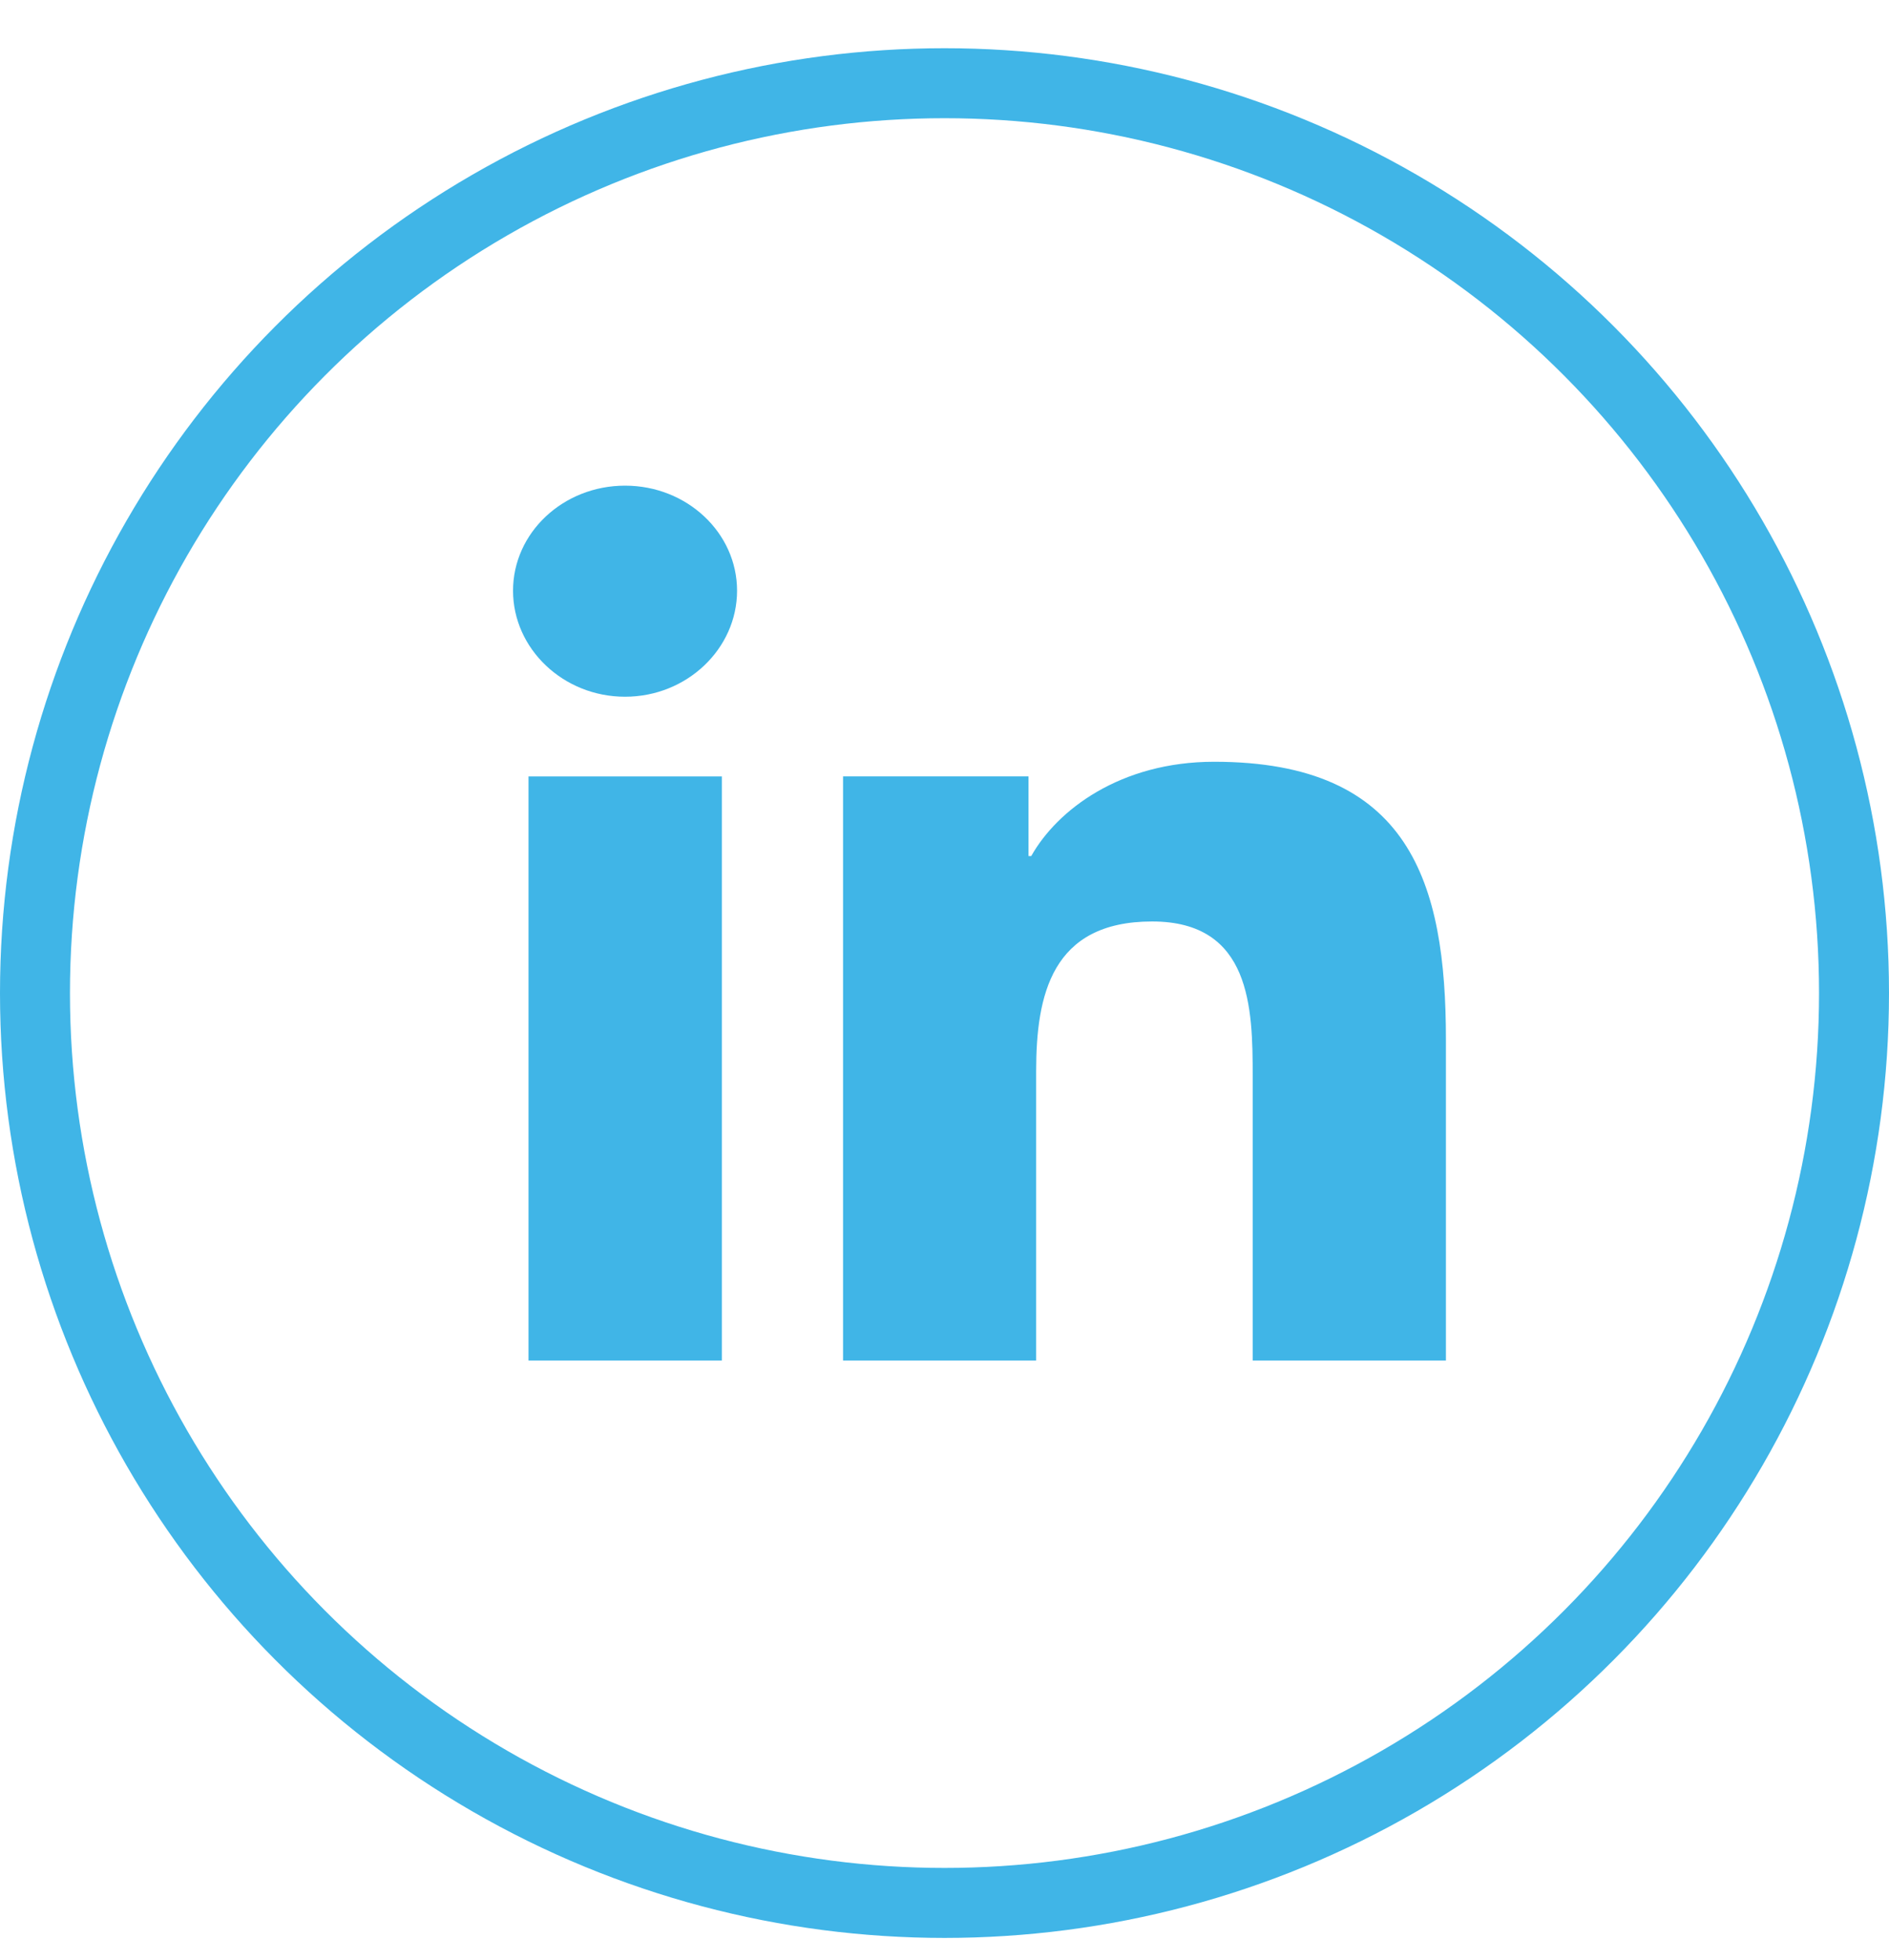
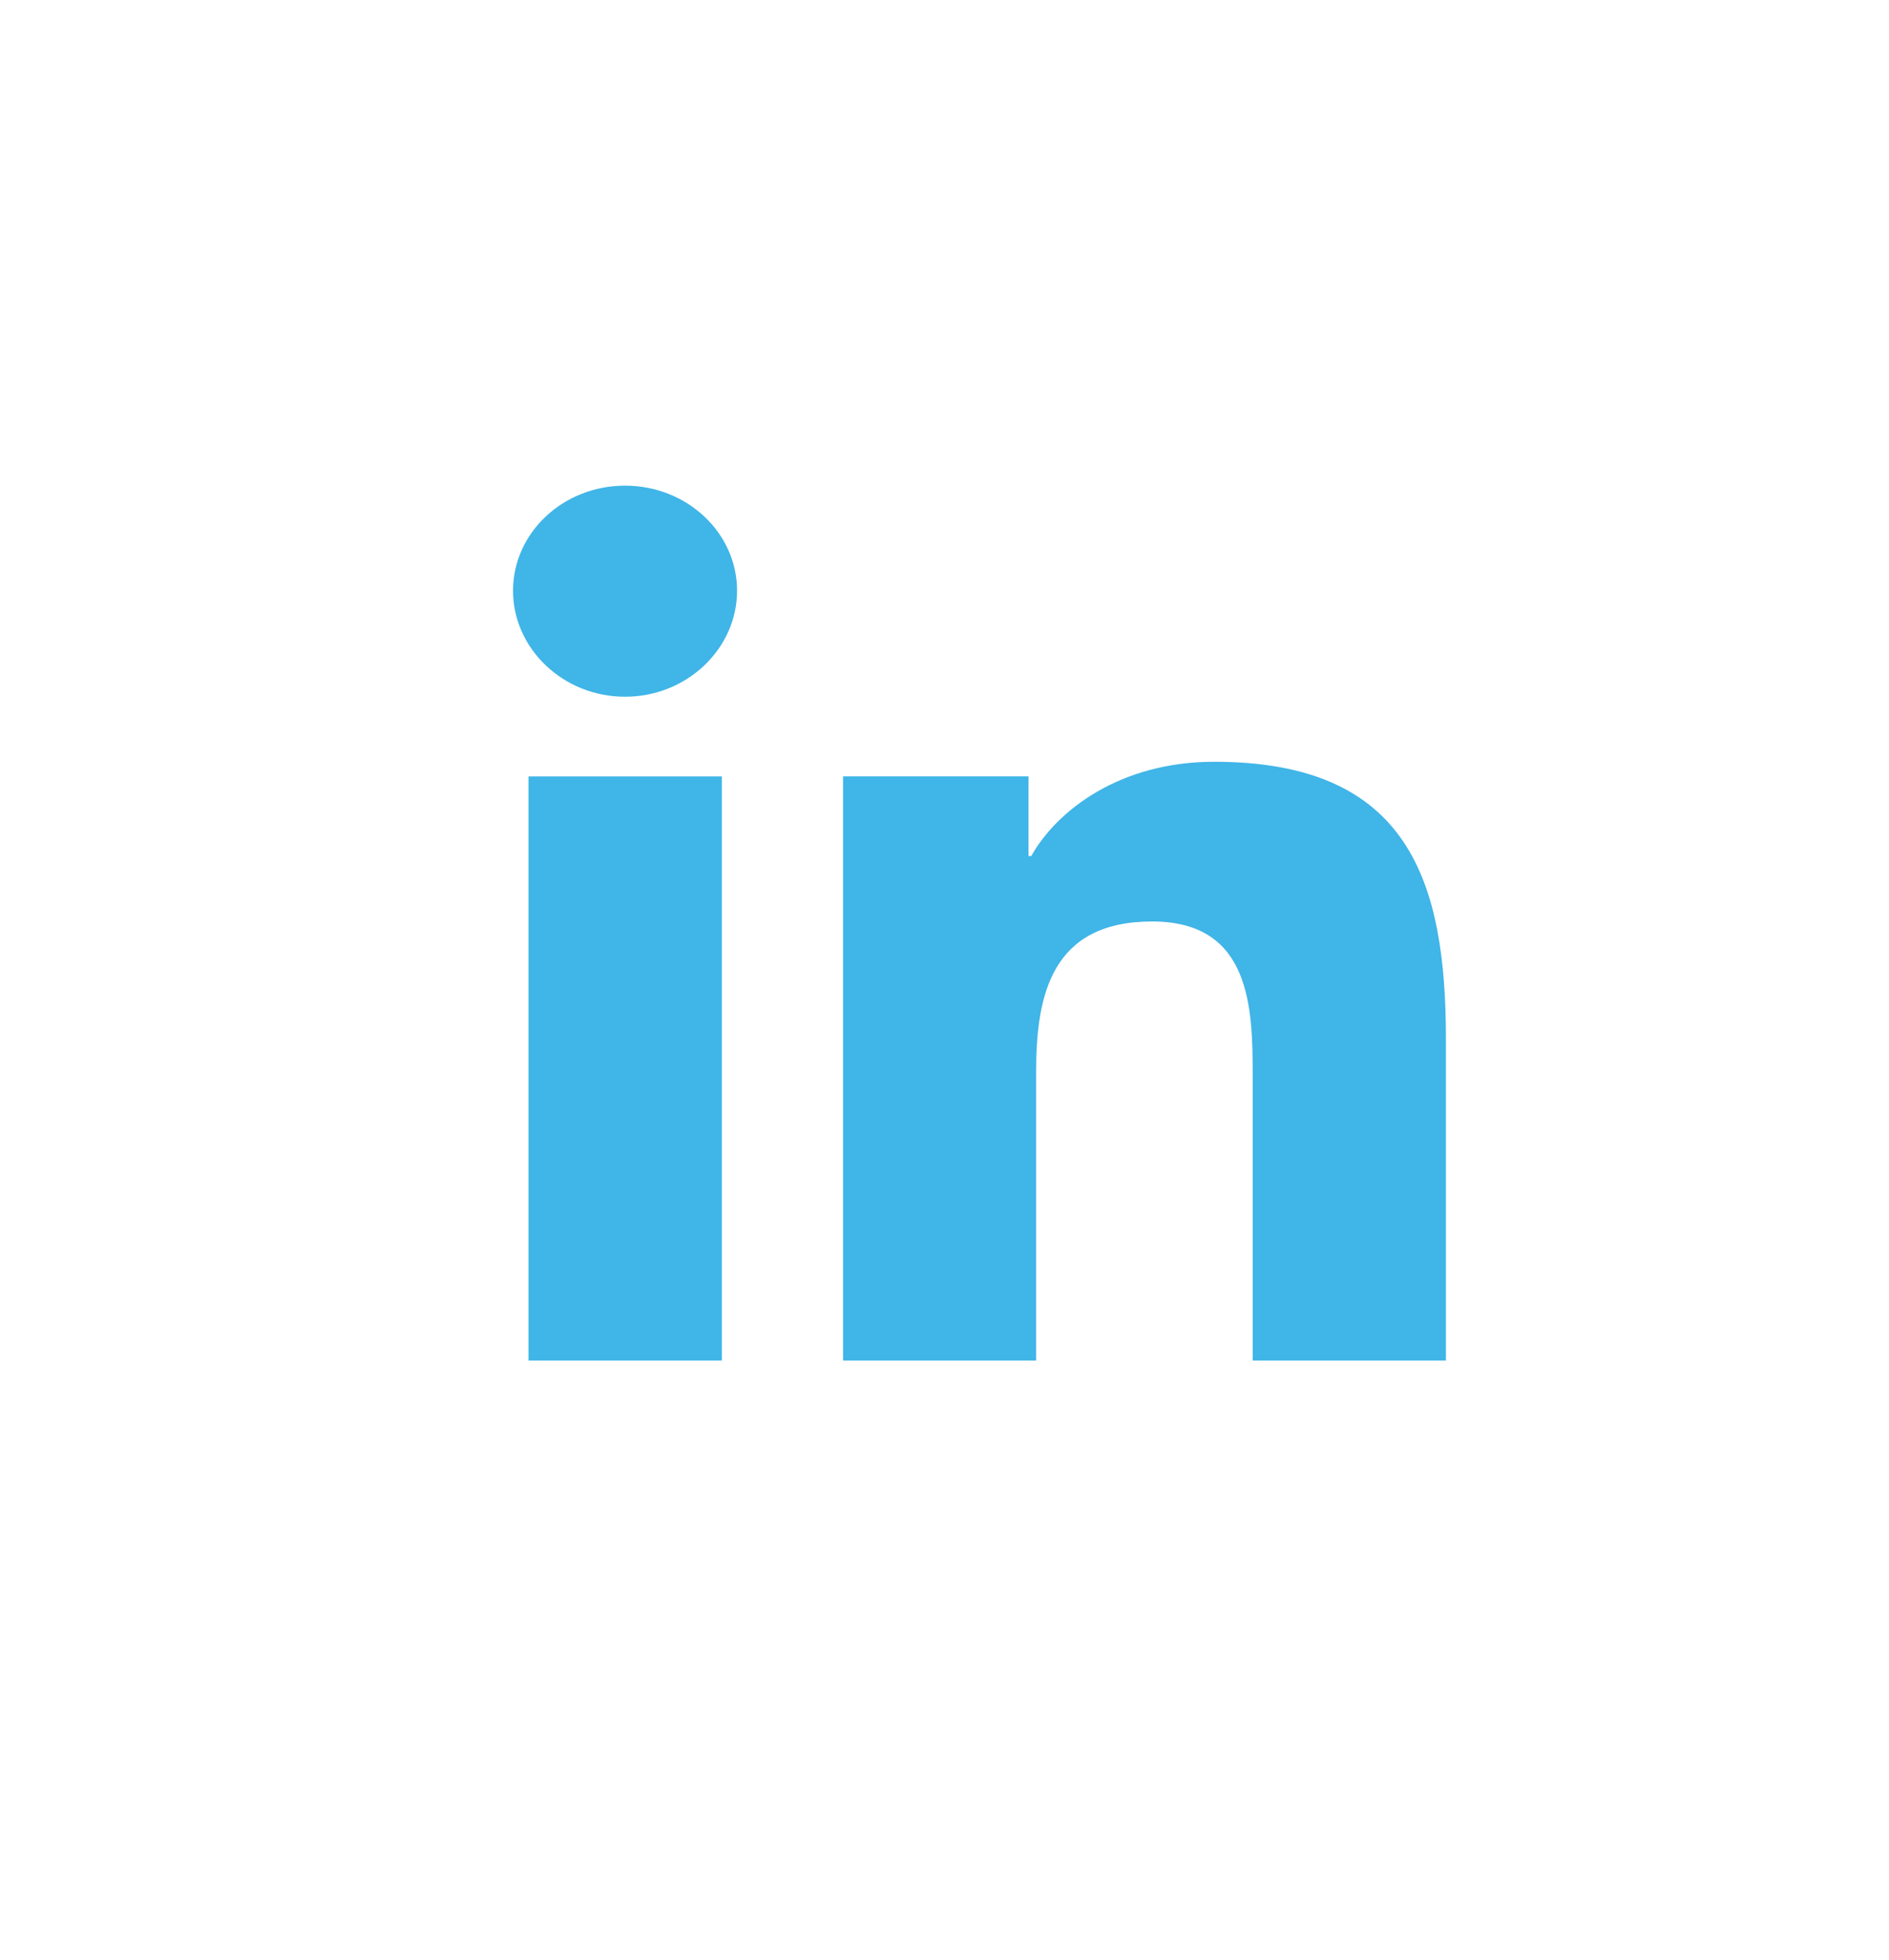
<svg xmlns="http://www.w3.org/2000/svg" width="27" height="28" fill="none">
  <path d="M20.664 19.439h.003v-4.585c0-2.243-.515-3.97-3.312-3.97-1.344 0-2.246.691-2.615 1.347h-.039v-1.138H12.05v8.346h2.76v-4.133c0-1.088.22-2.14 1.658-2.14 1.416 0 1.437 1.242 1.437 2.21v4.063h2.759zm-13.11-8.345h2.764v8.345H7.554v-8.345zm1.38-4.155c-.884 0-1.601.672-1.601 1.501 0 .829.717 1.515 1.601 1.515s1.601-.686 1.601-1.515c0-.829-.718-1.501-1.6-1.501z" fill="#40B5E7" />
-   <circle cx="13.5" cy="14.189" r="13" stroke="#40B5E7" />
</svg>